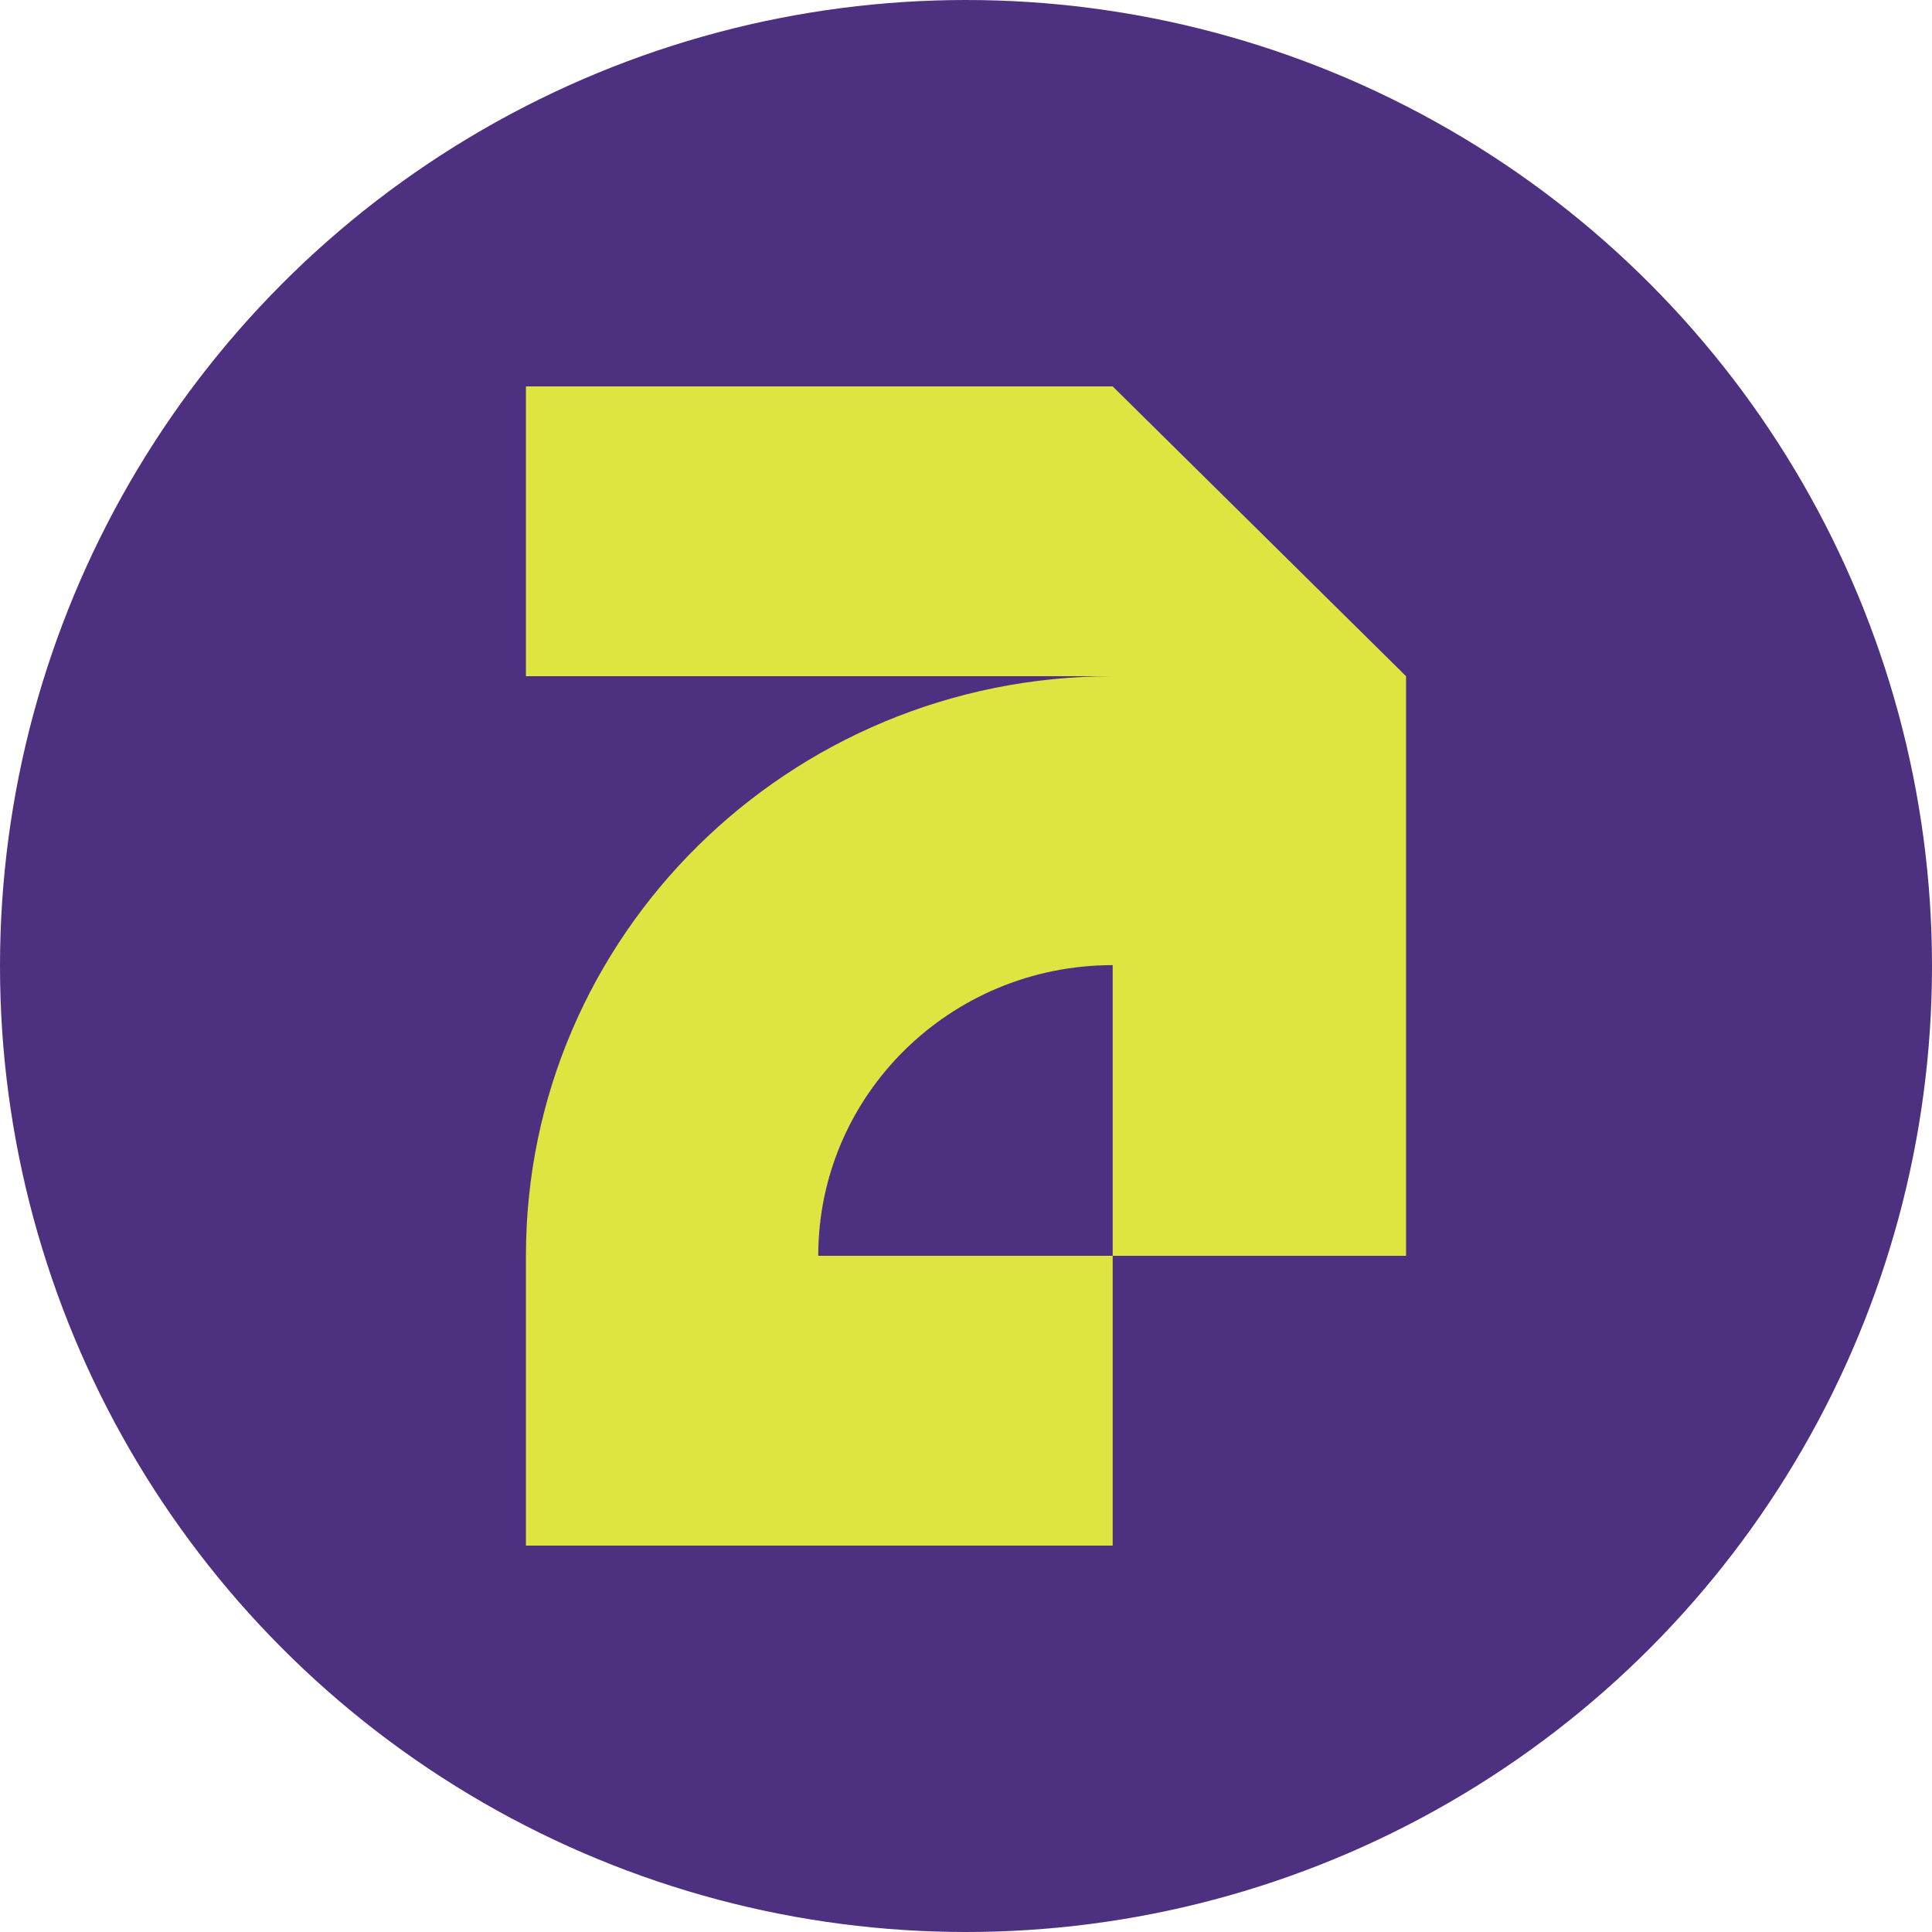
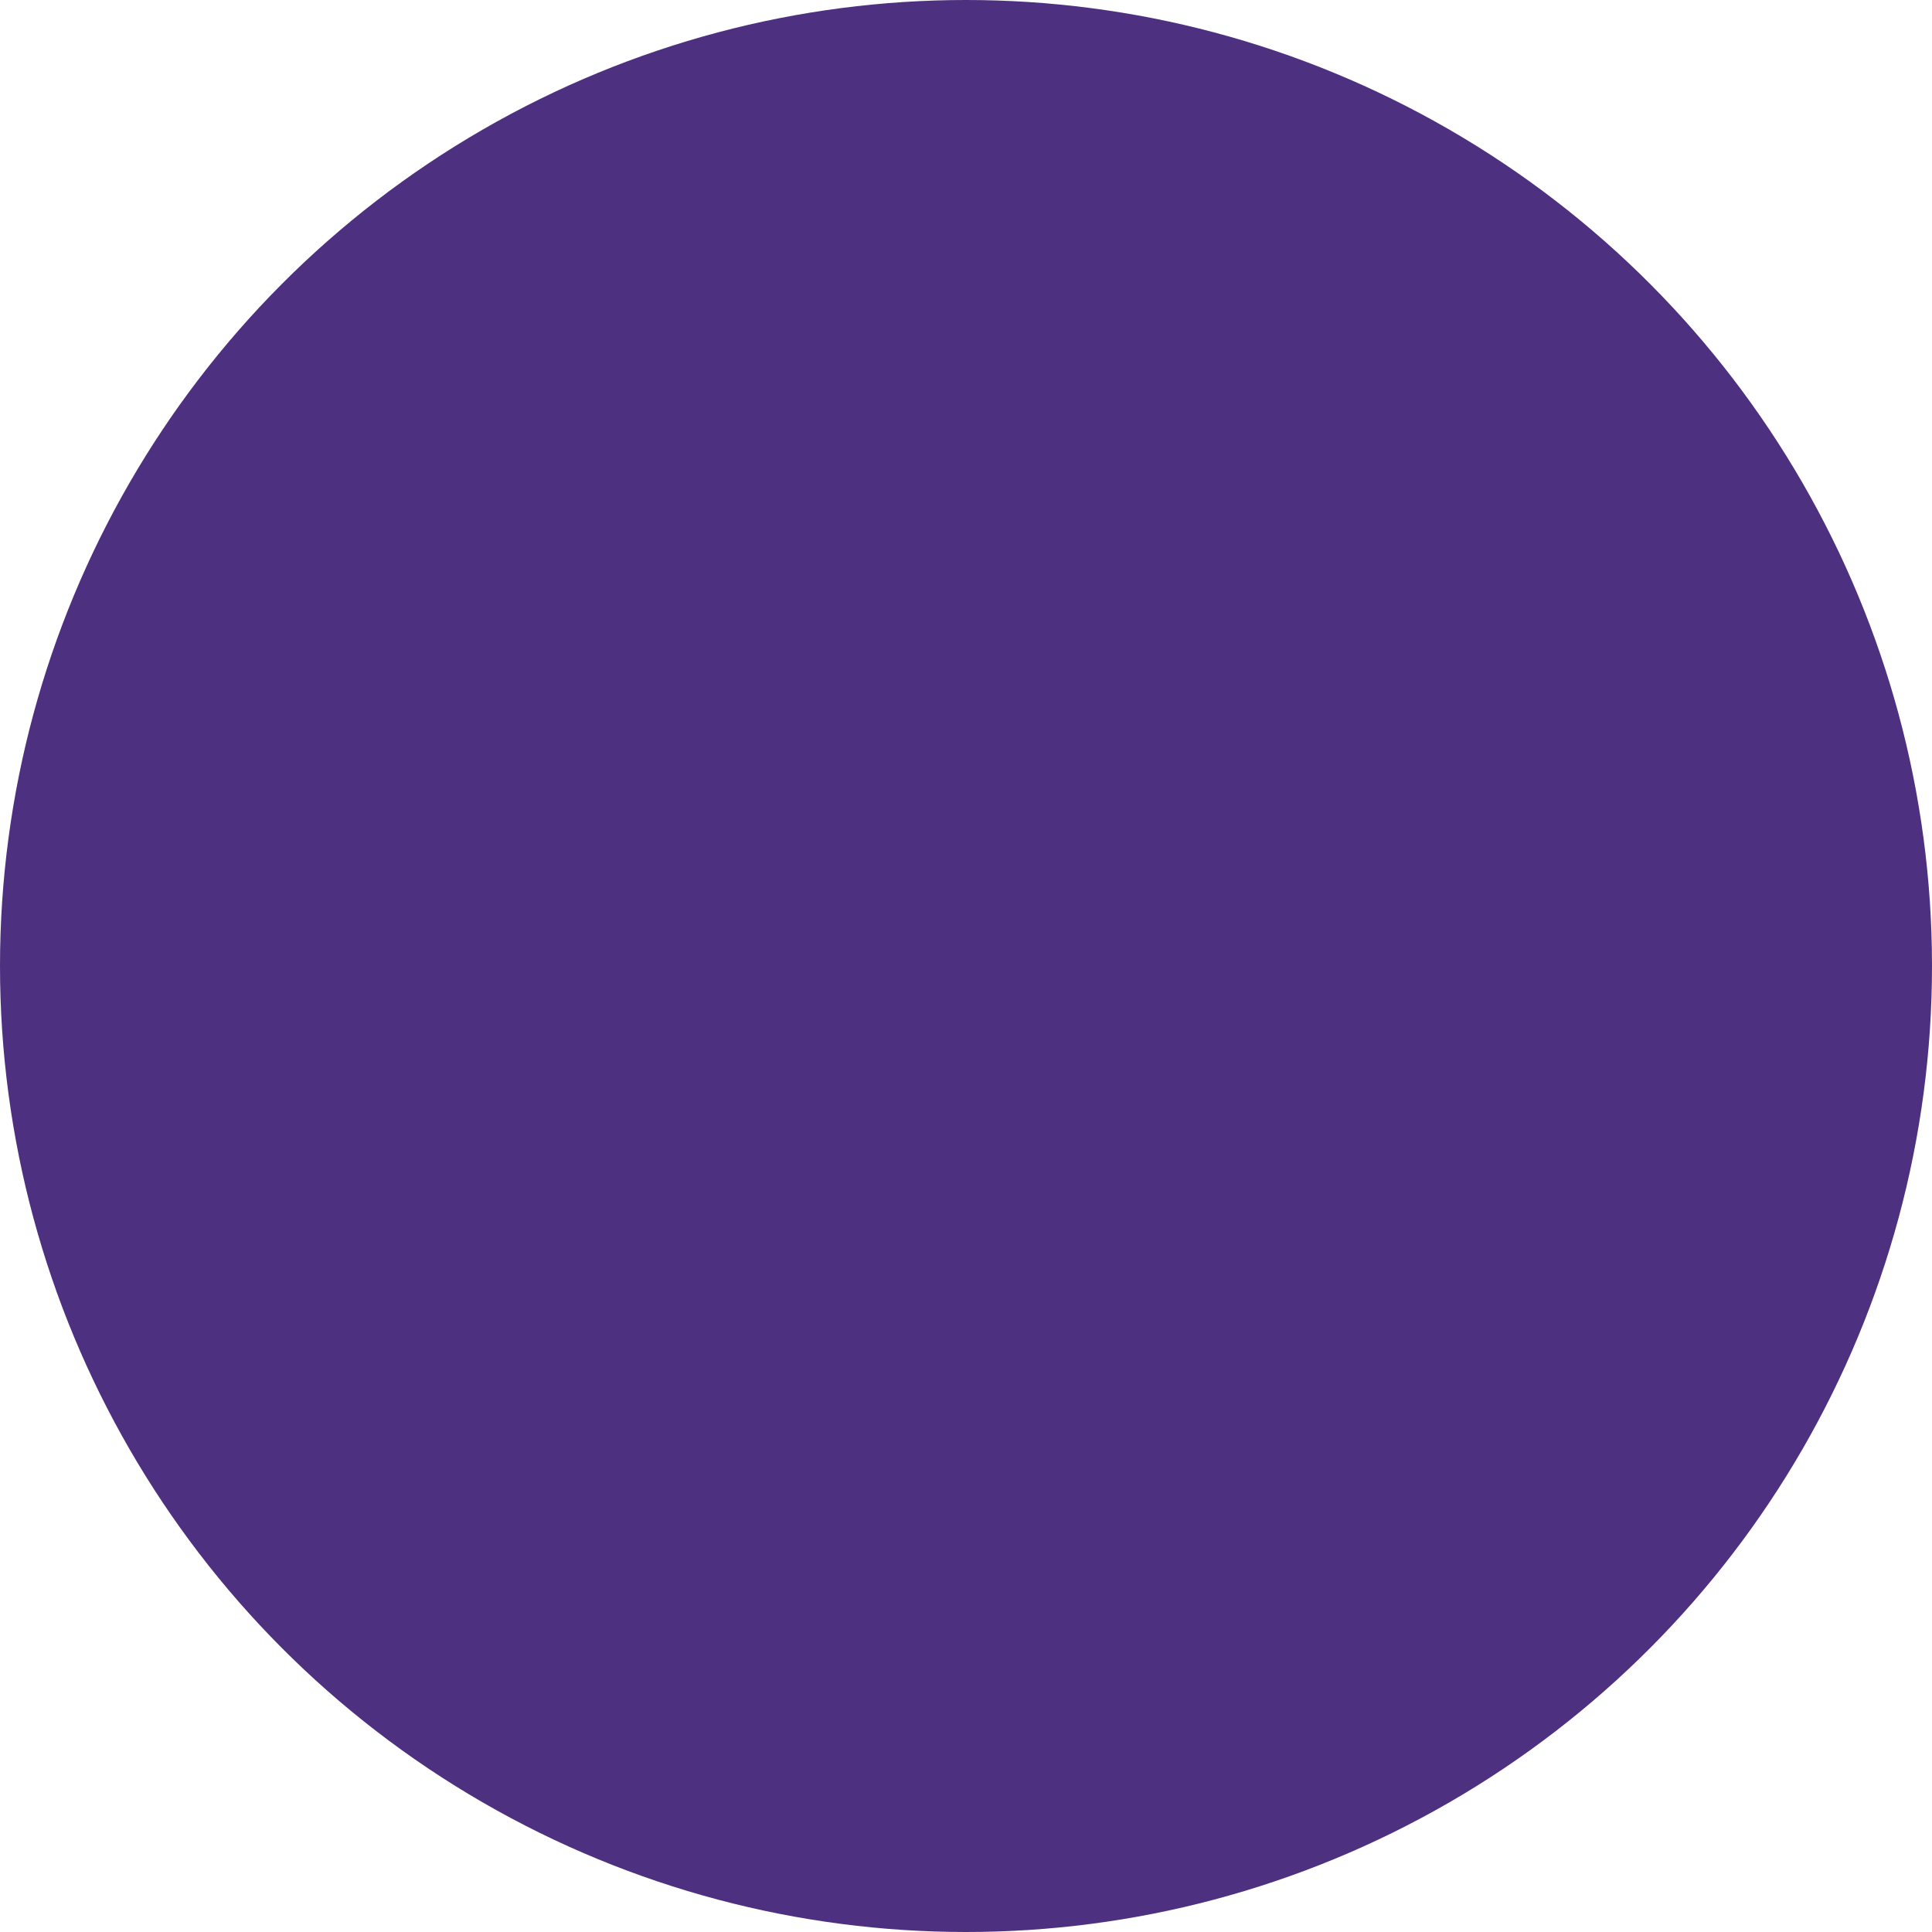
<svg xmlns="http://www.w3.org/2000/svg" width="40" height="40" viewBox="0 0 40 40" fill="none">
  <circle cx="20" cy="20" r="20" fill="#4E3080" />
-   <path d="M23.037 26H16.941C16.941 22.675 19.67 19.982 23.037 19.982V26ZM10.889 8V14H23.037C16.328 14 10.889 19.373 10.889 26V32H23.037V26H29.111V14L23.037 8H10.889Z" fill="#DEE541" />
</svg>